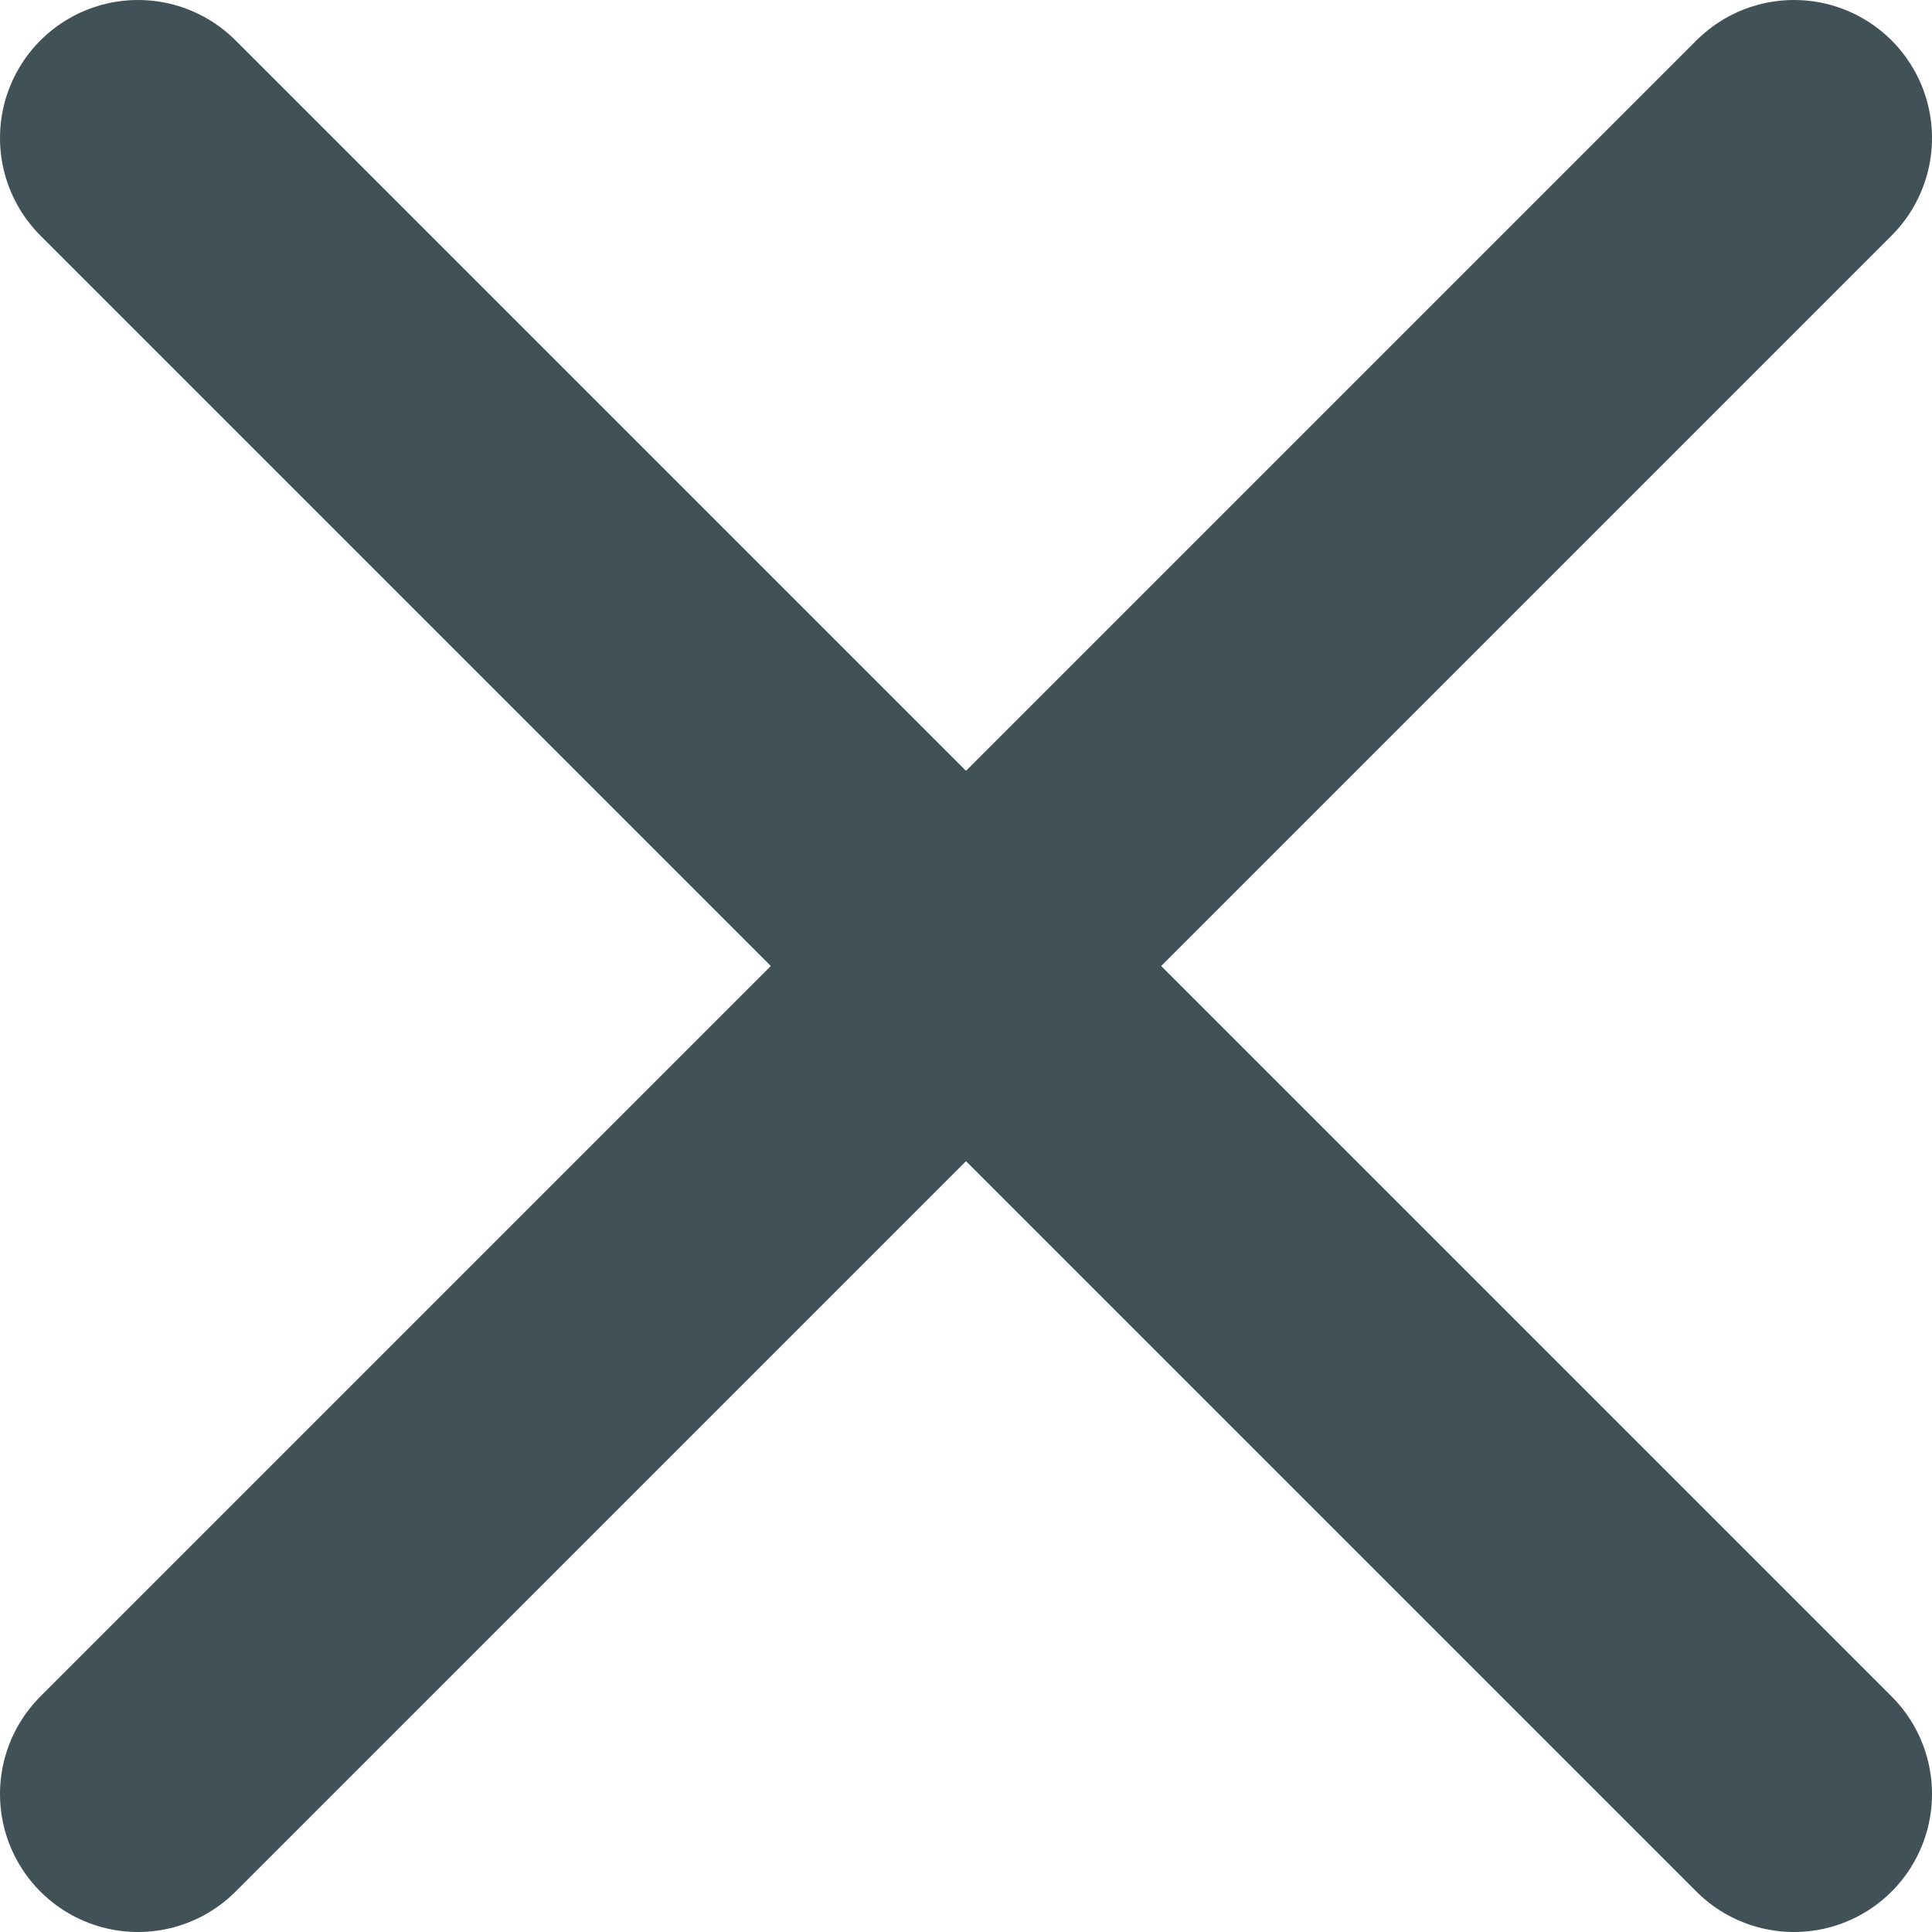
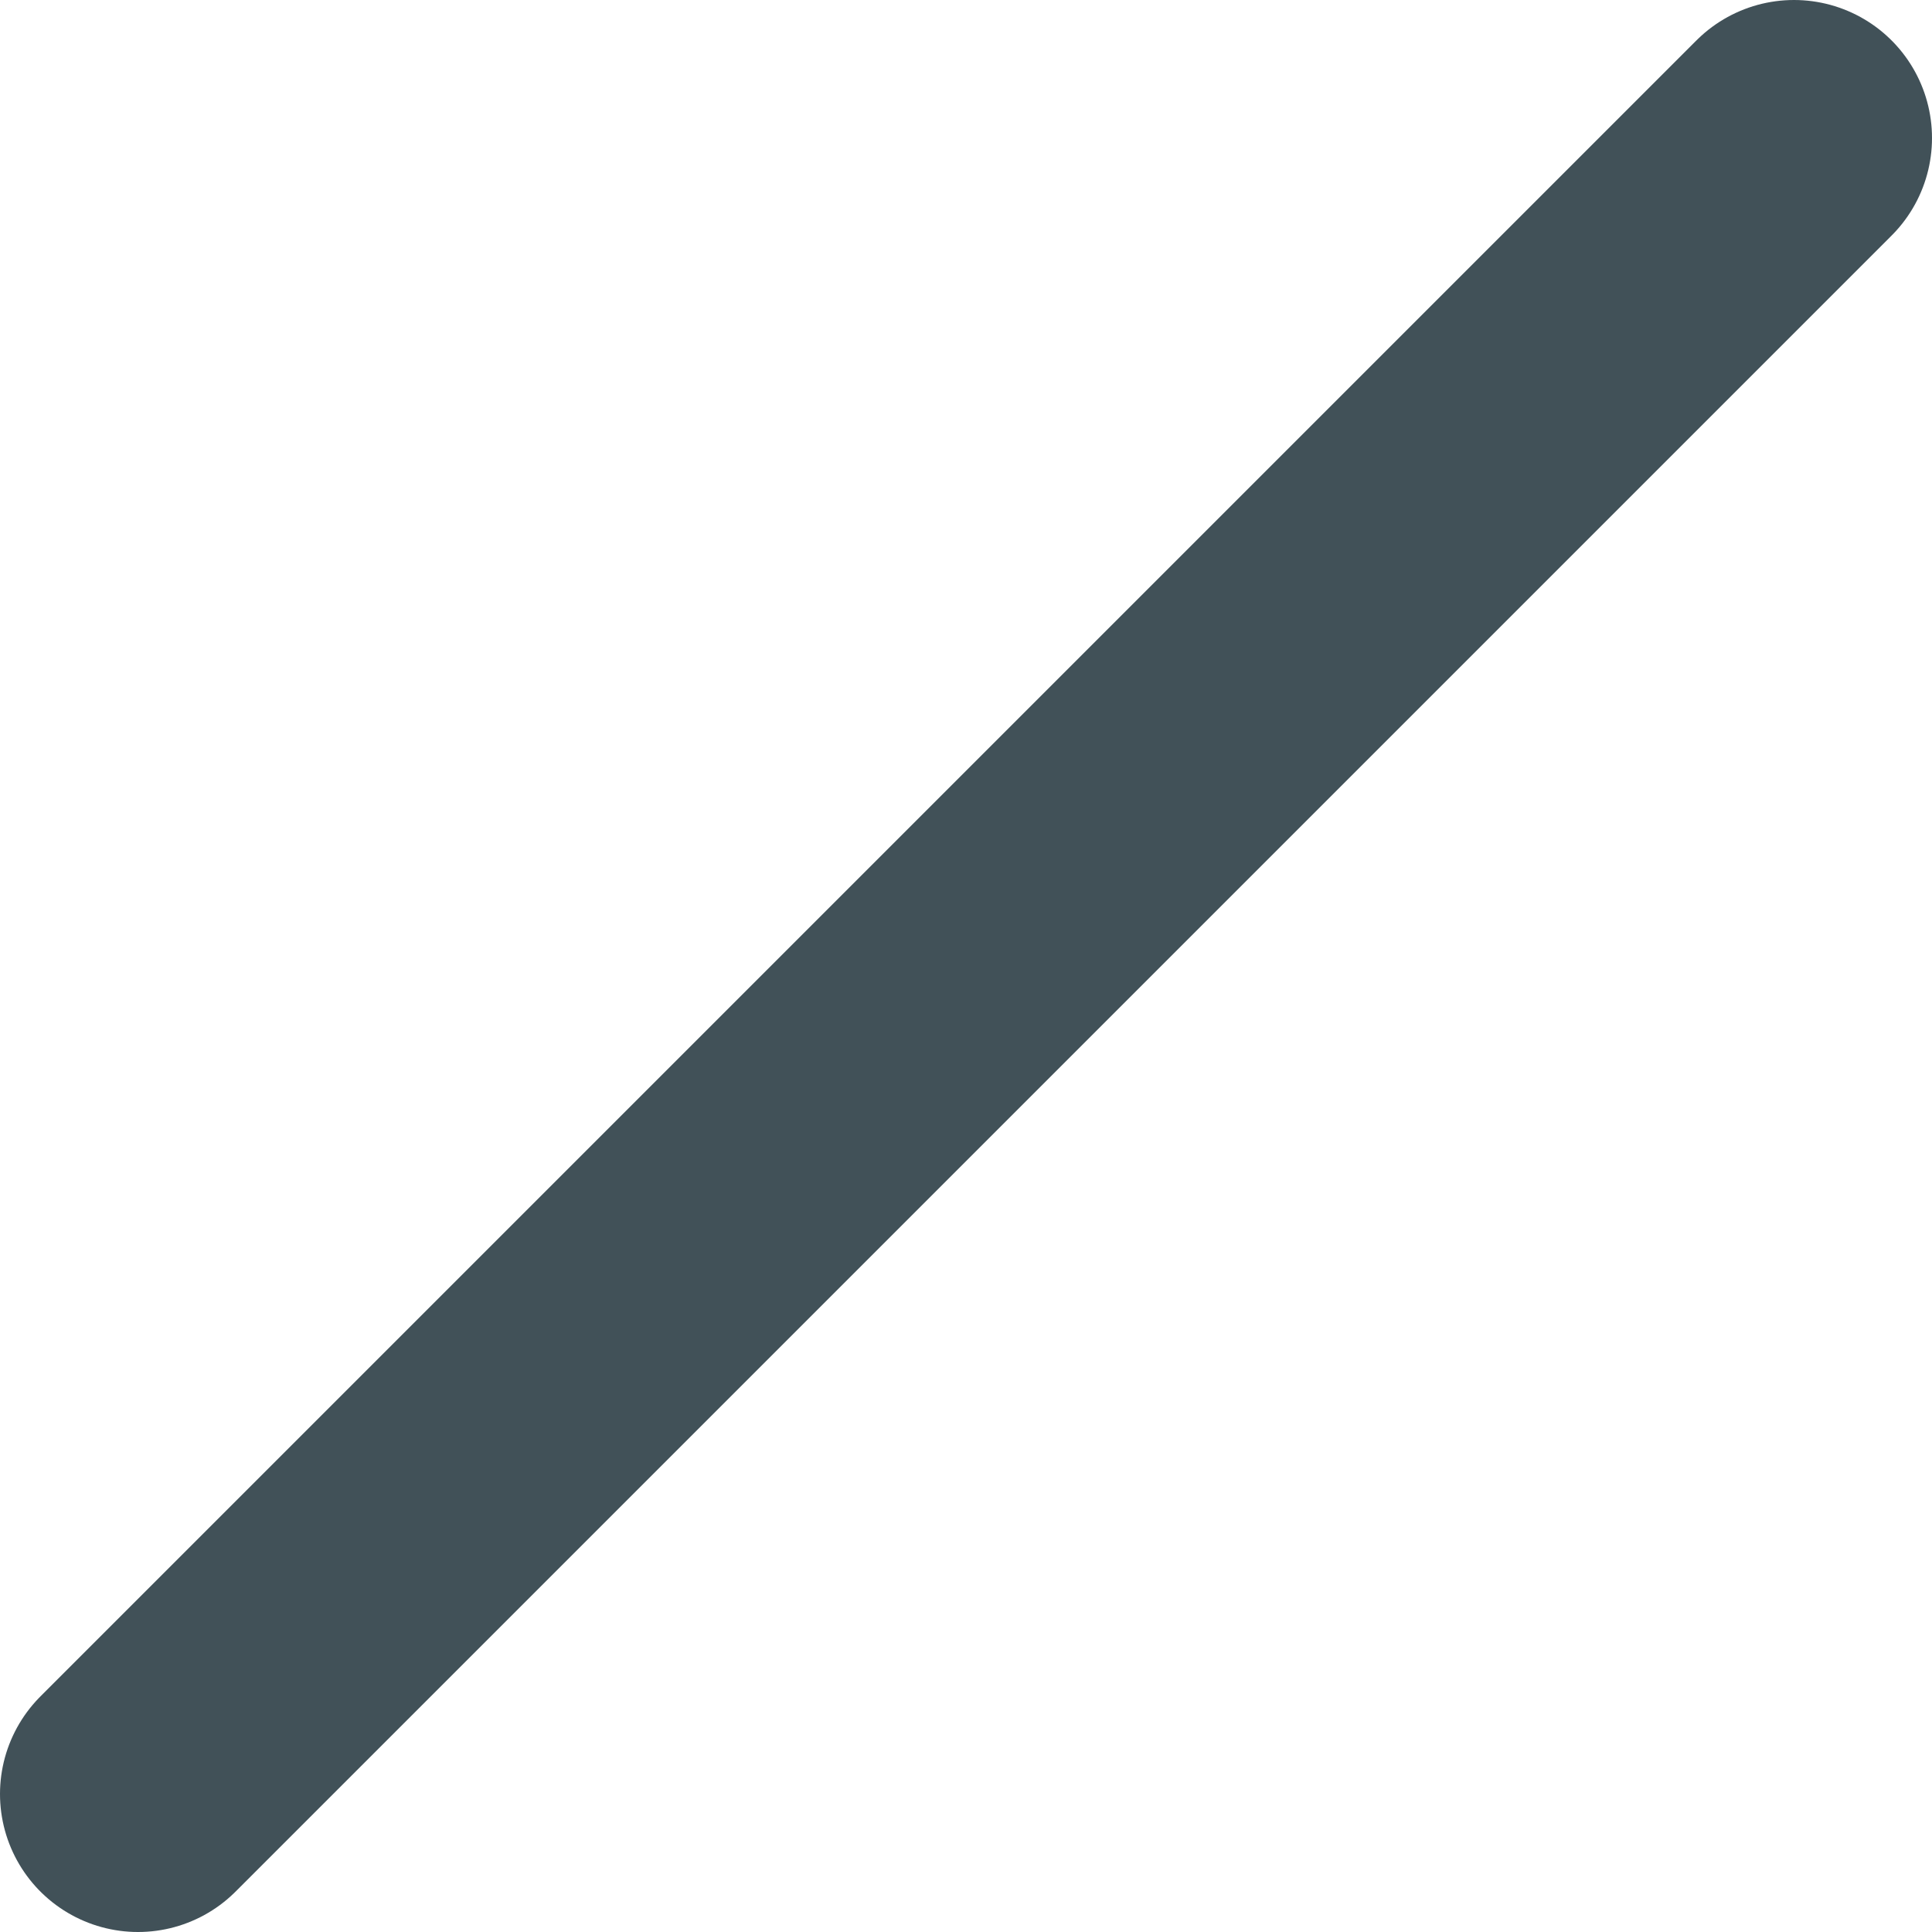
<svg xmlns="http://www.w3.org/2000/svg" viewBox="0 0 14 14" fill="none">
  <path d="M13 1L1 13" stroke="#415158" stroke-width="2" stroke-linecap="round" stroke-linejoin="round" />
-   <path d="M1 1L13 13" stroke="#415158" stroke-width="2" stroke-linecap="round" stroke-linejoin="round" />
</svg>